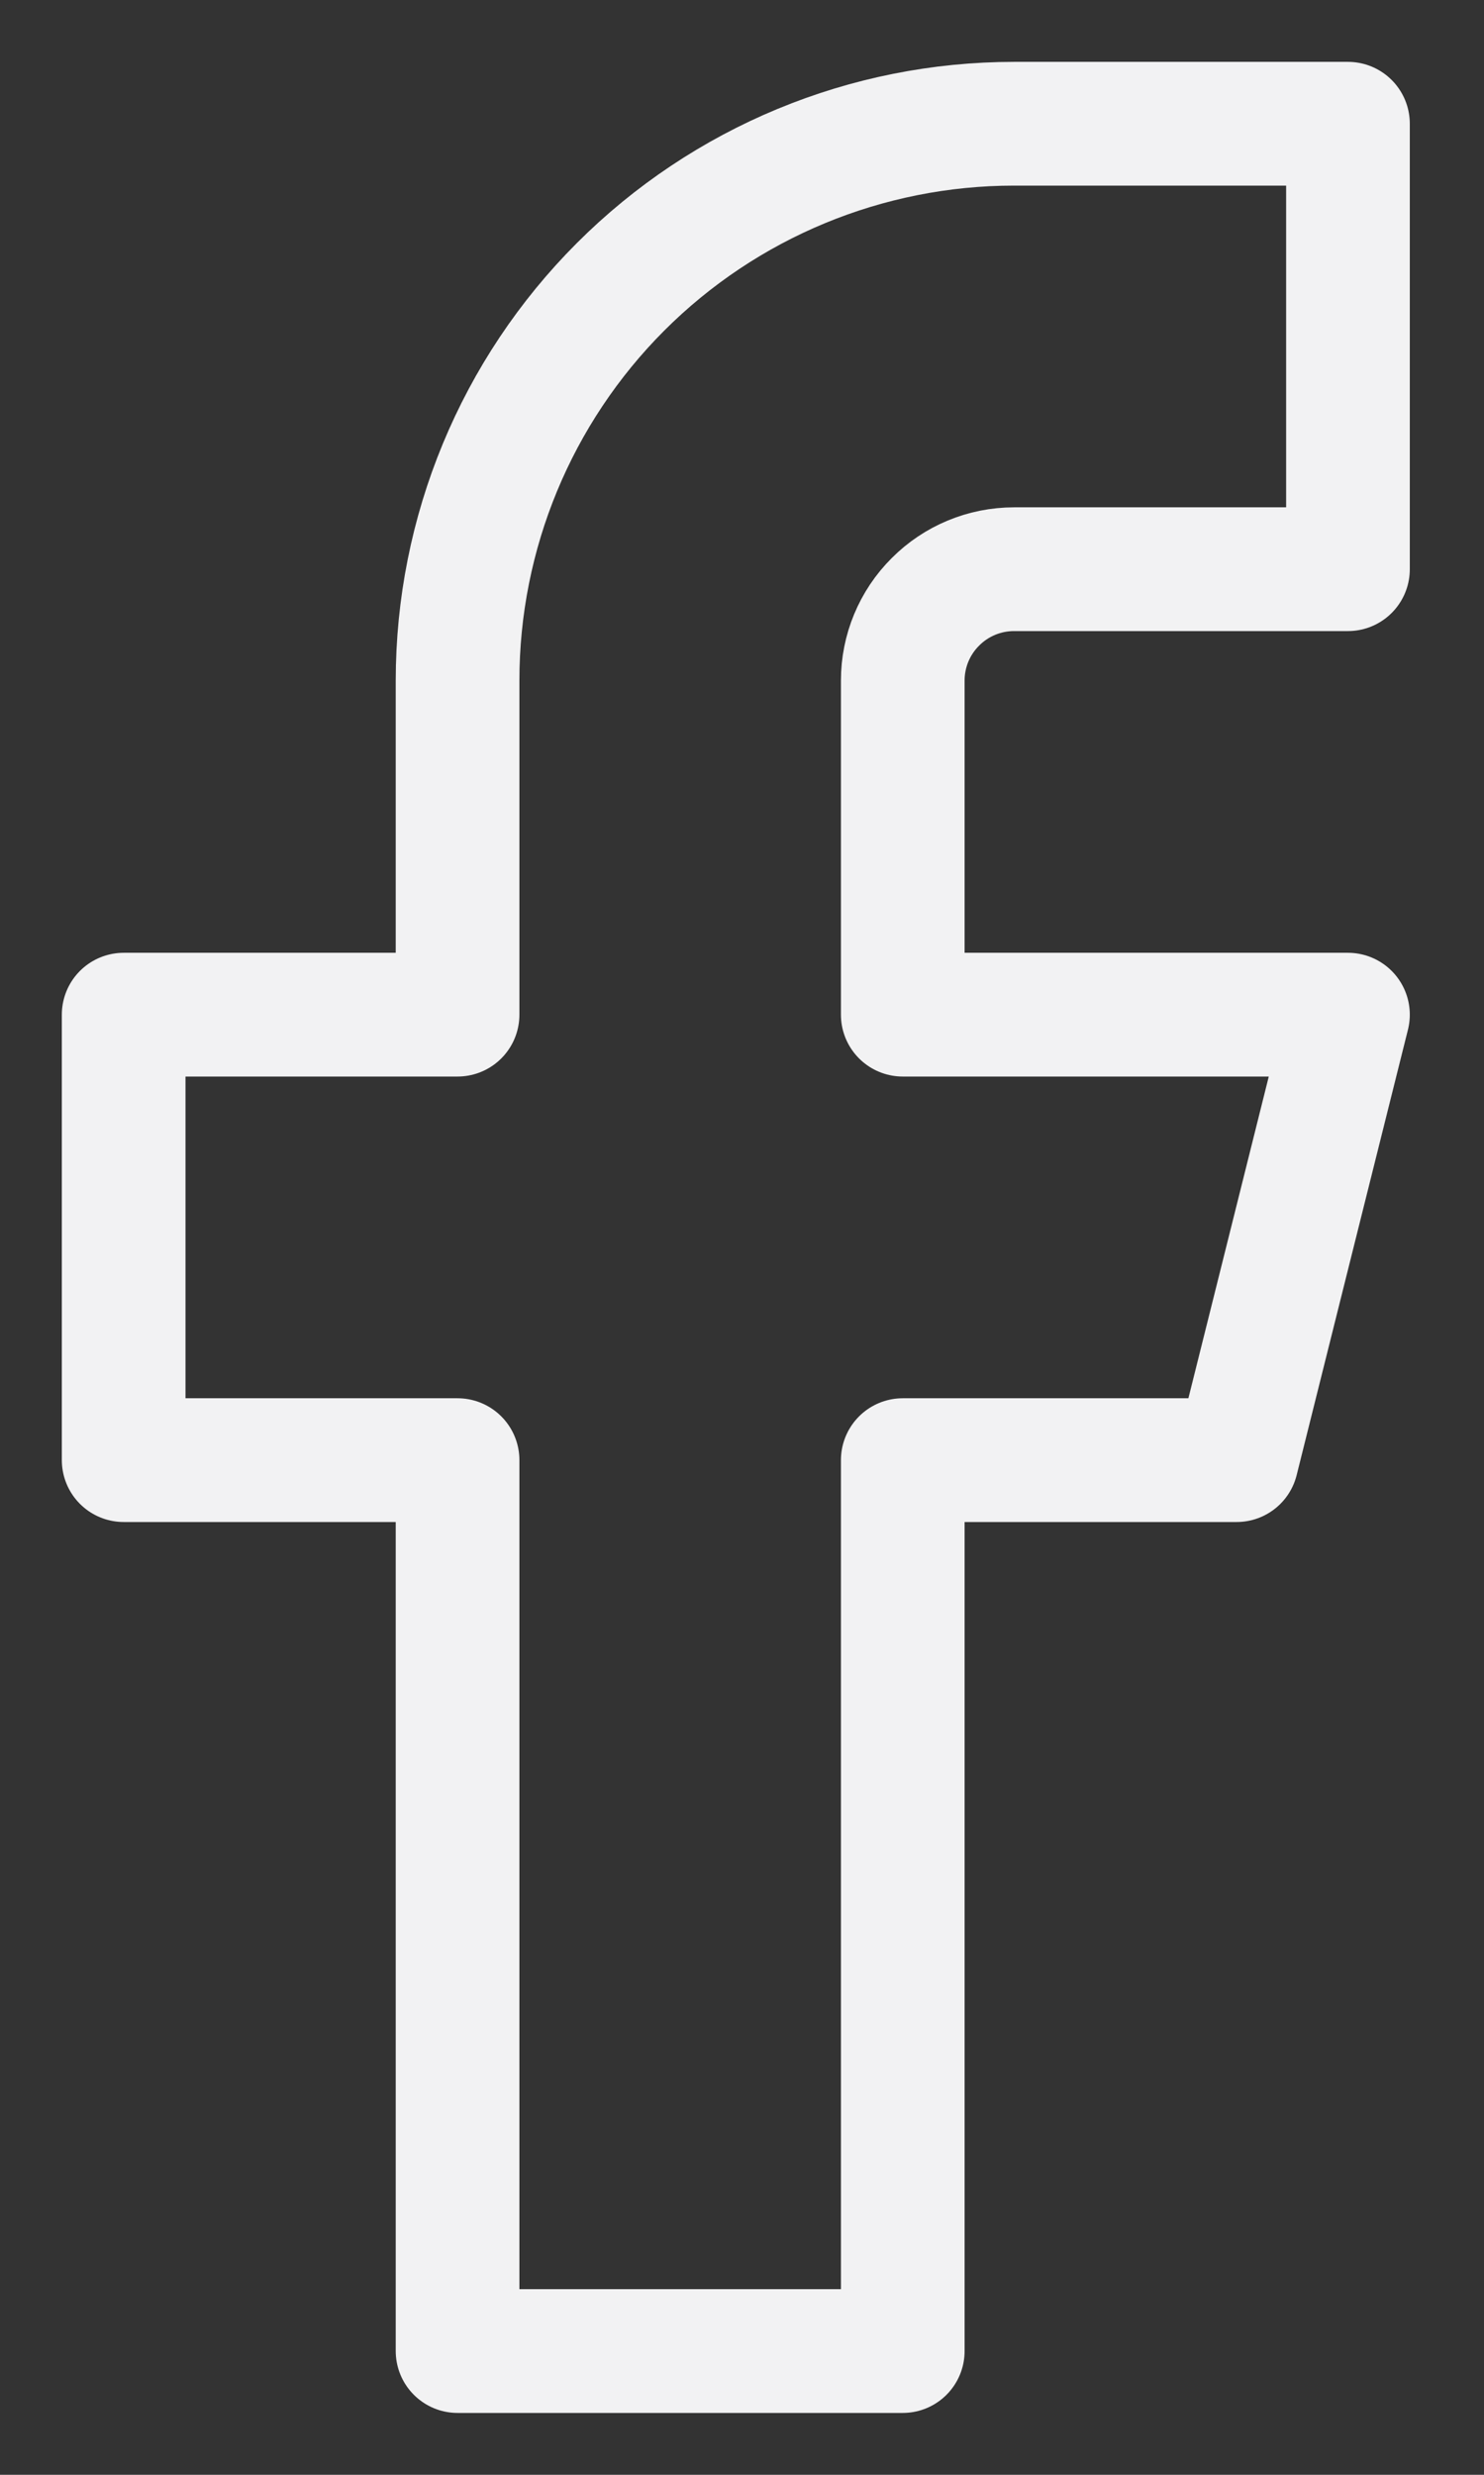
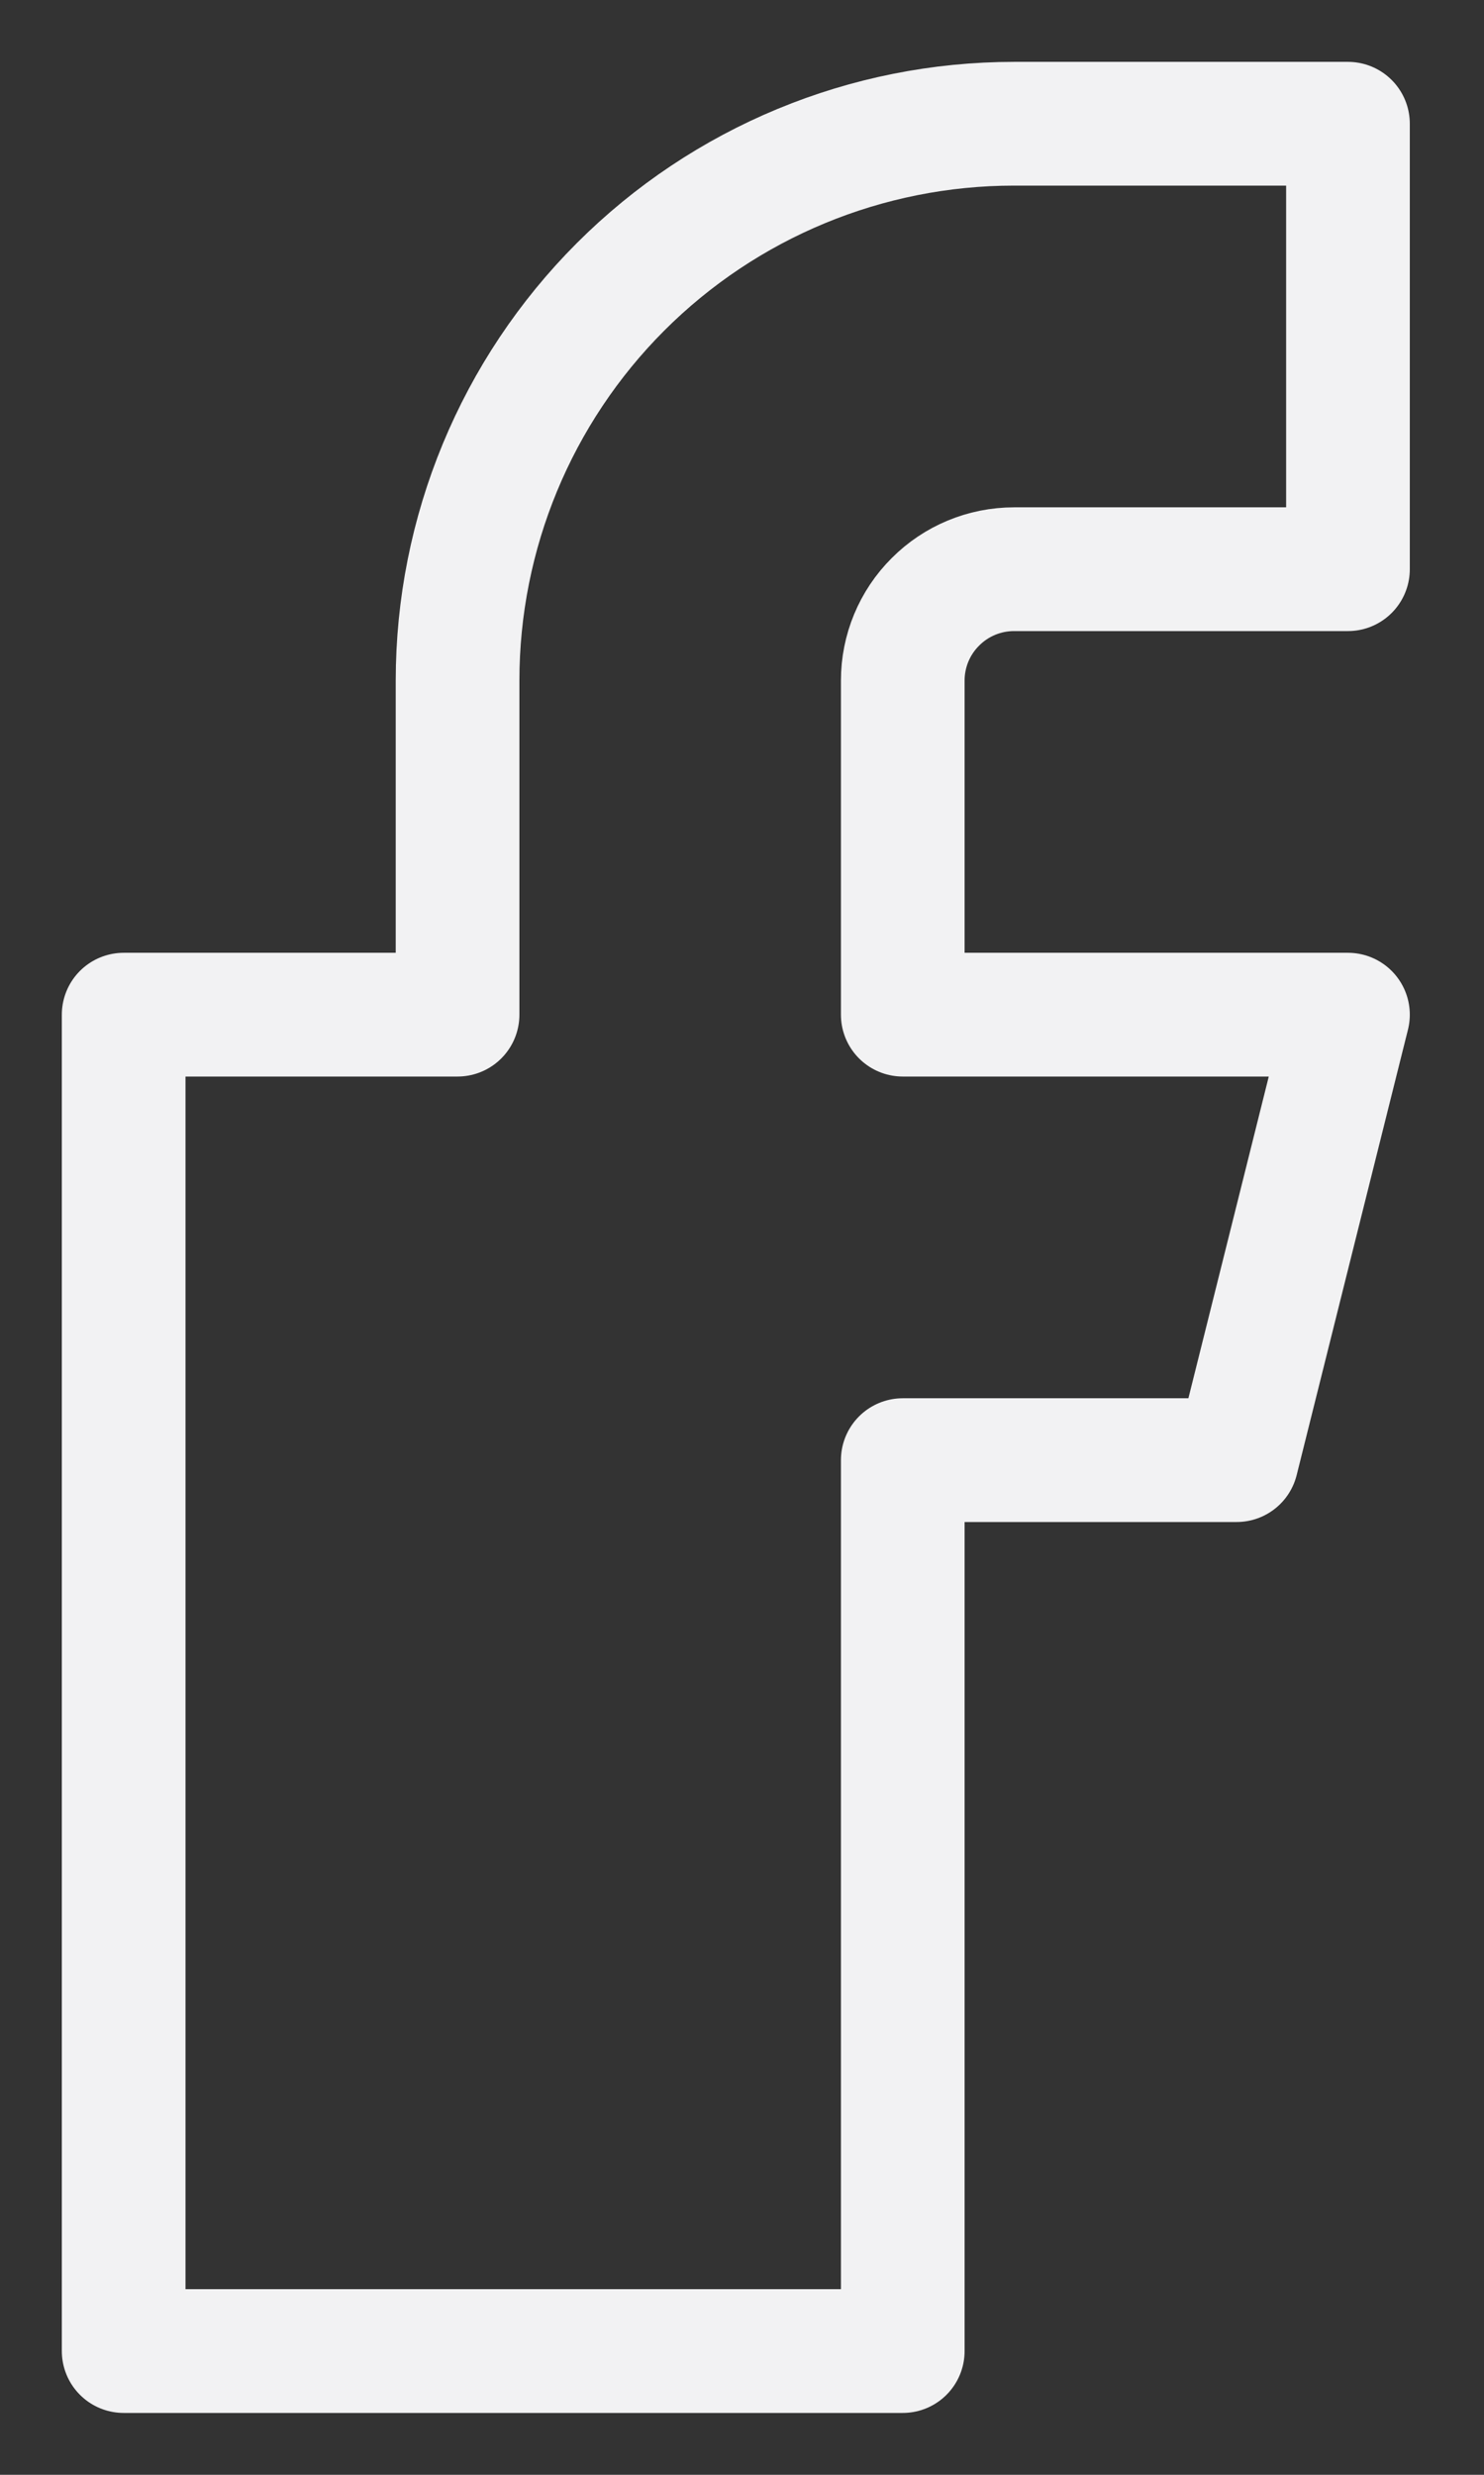
<svg xmlns="http://www.w3.org/2000/svg" width="12" height="20" viewBox="0 0 12 20" fill="none">
  <rect x="0" y="0" width="12" height="20" fill="#333333" stroke="none" />
-   <path d="M10.9 1H8.2C7.007 1 5.862 1.474 5.018 2.318C4.174 3.162 3.7 4.307 3.7 5.5V8.2H1V11.8H3.7V19H7.3V11.8H10L10.9 8.2H7.3V5.5C7.3 5.261 7.395 5.032 7.564 4.864C7.732 4.695 7.961 4.6 8.2 4.6H10.9V1Z" stroke="#F2F2F3" stroke-linecap="round" stroke-linejoin="round" />
+   <path d="M10.9 1H8.2C7.007 1 5.862 1.474 5.018 2.318C4.174 3.162 3.7 4.307 3.7 5.5V8.2H1V11.8V19H7.3V11.8H10L10.9 8.2H7.3V5.5C7.3 5.261 7.395 5.032 7.564 4.864C7.732 4.695 7.961 4.6 8.2 4.6H10.9V1Z" stroke="#F2F2F3" stroke-linecap="round" stroke-linejoin="round" />
</svg>